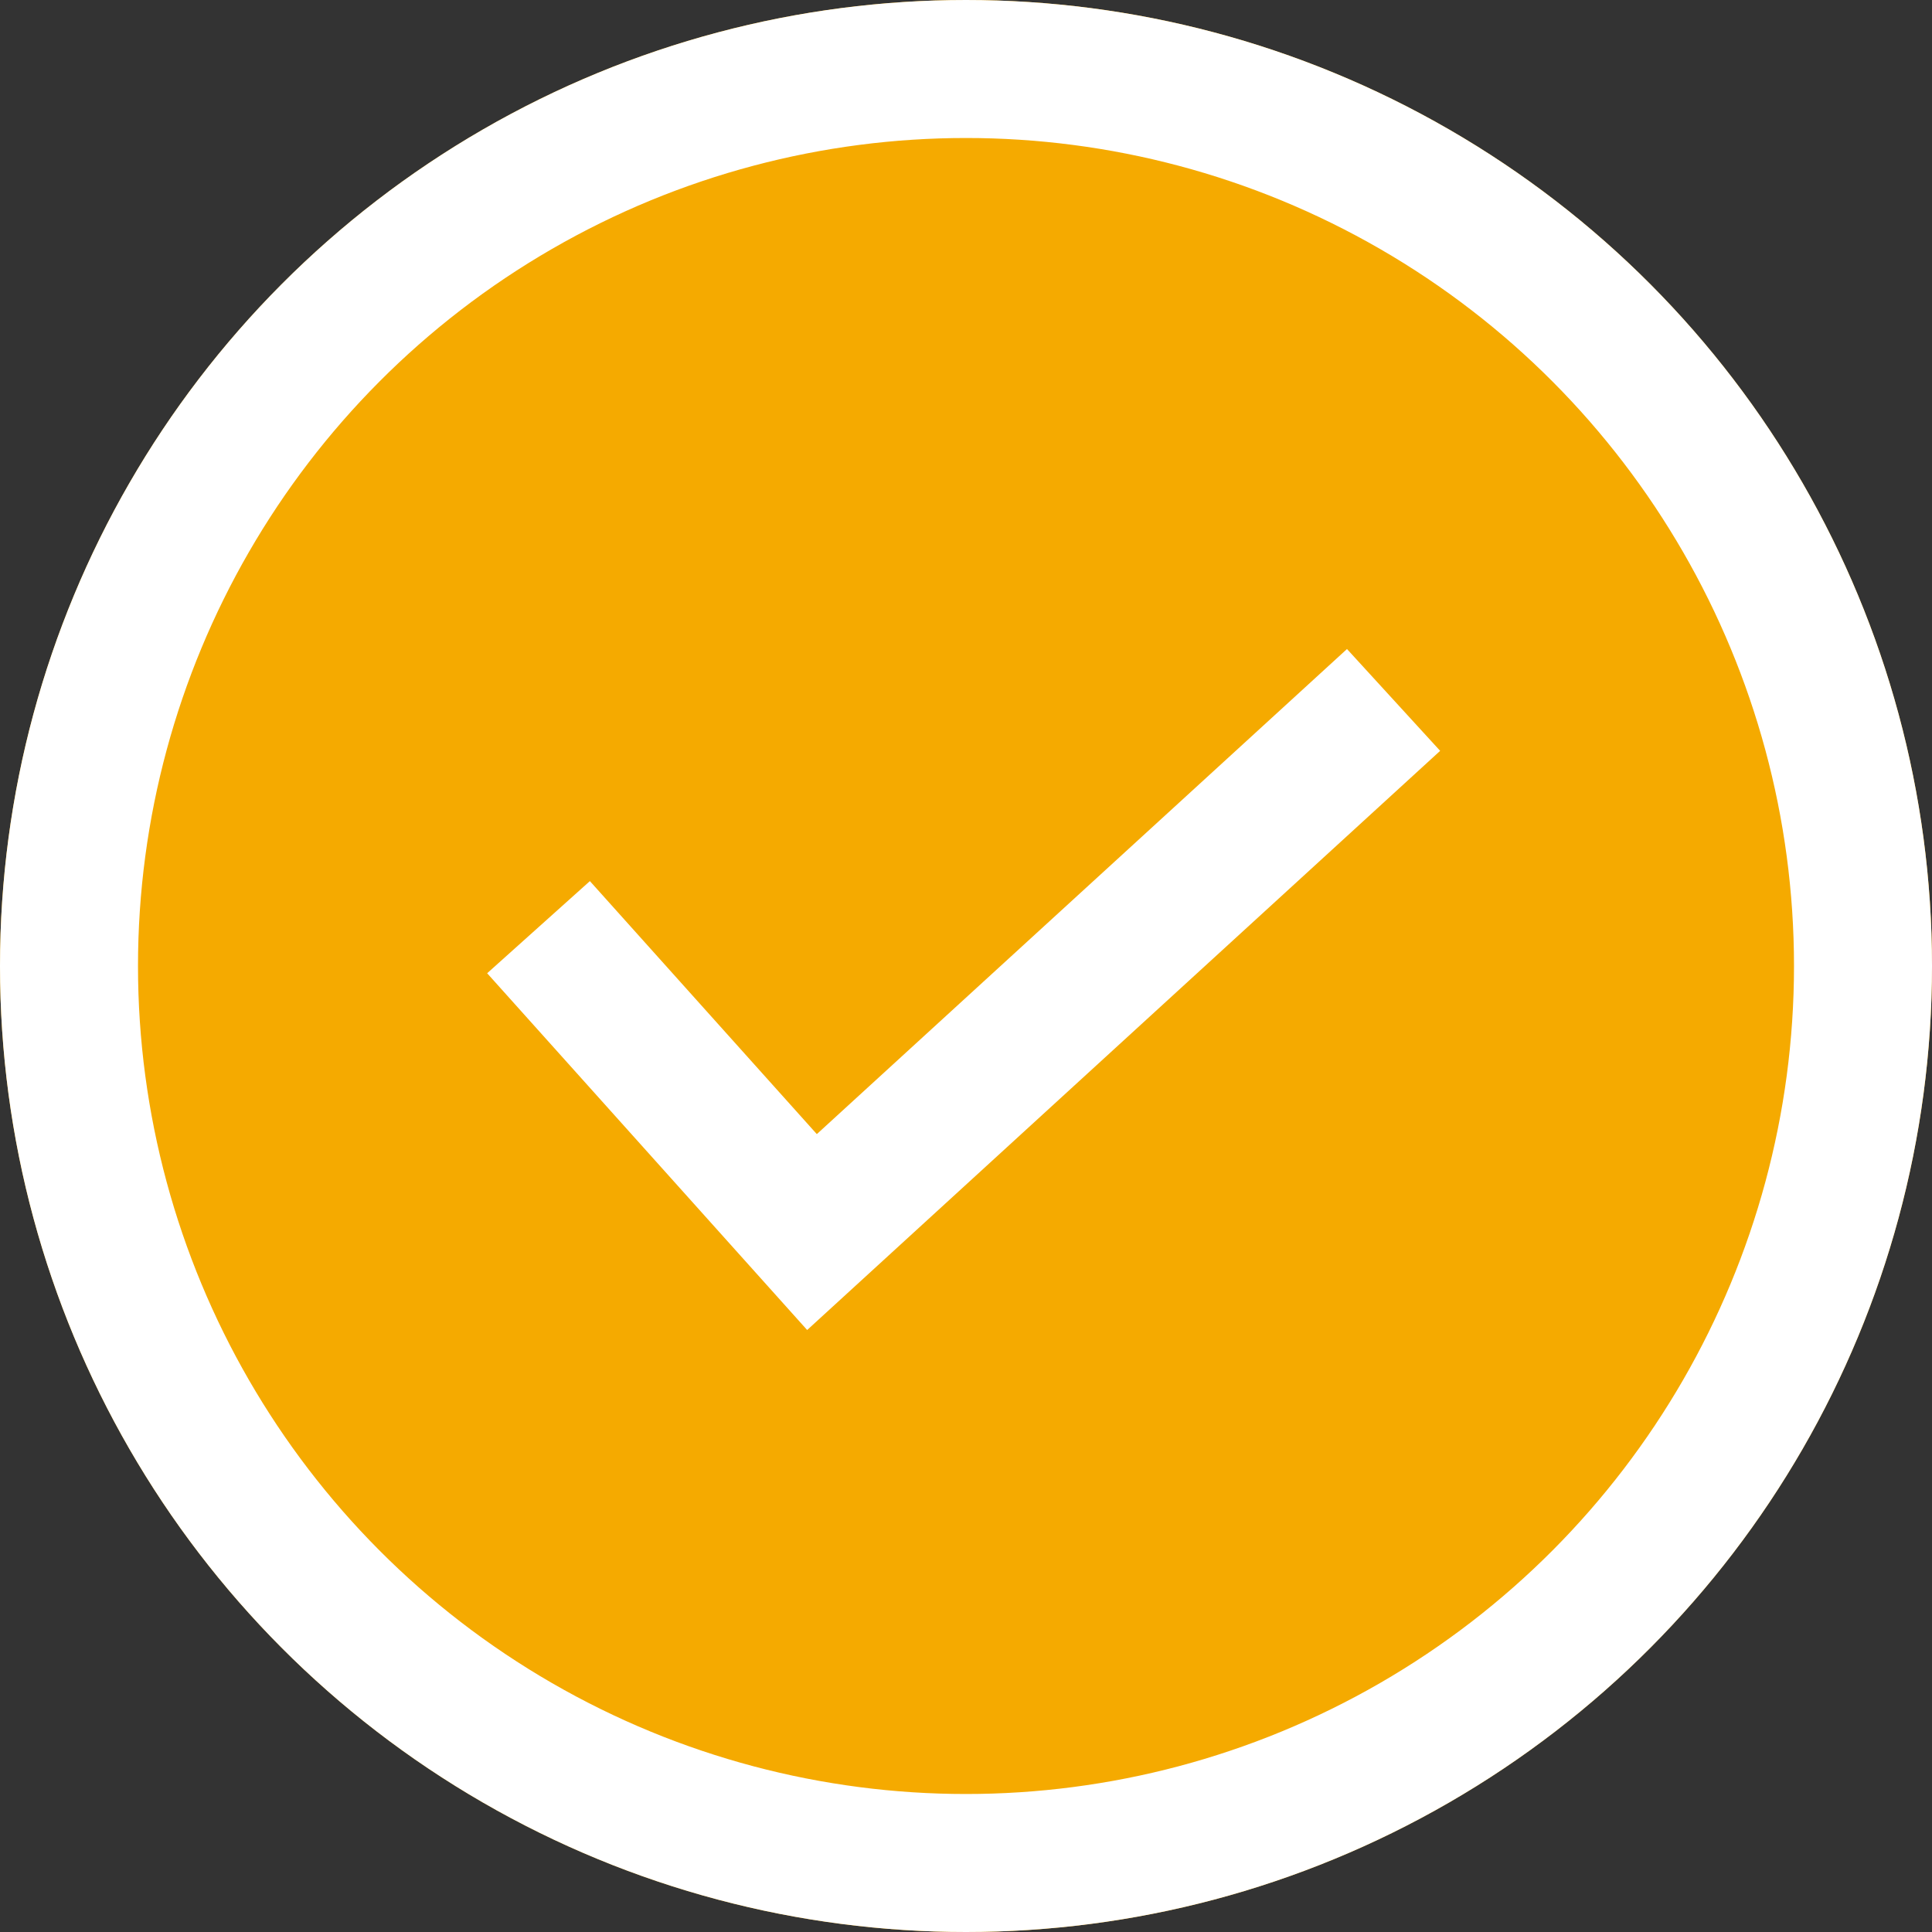
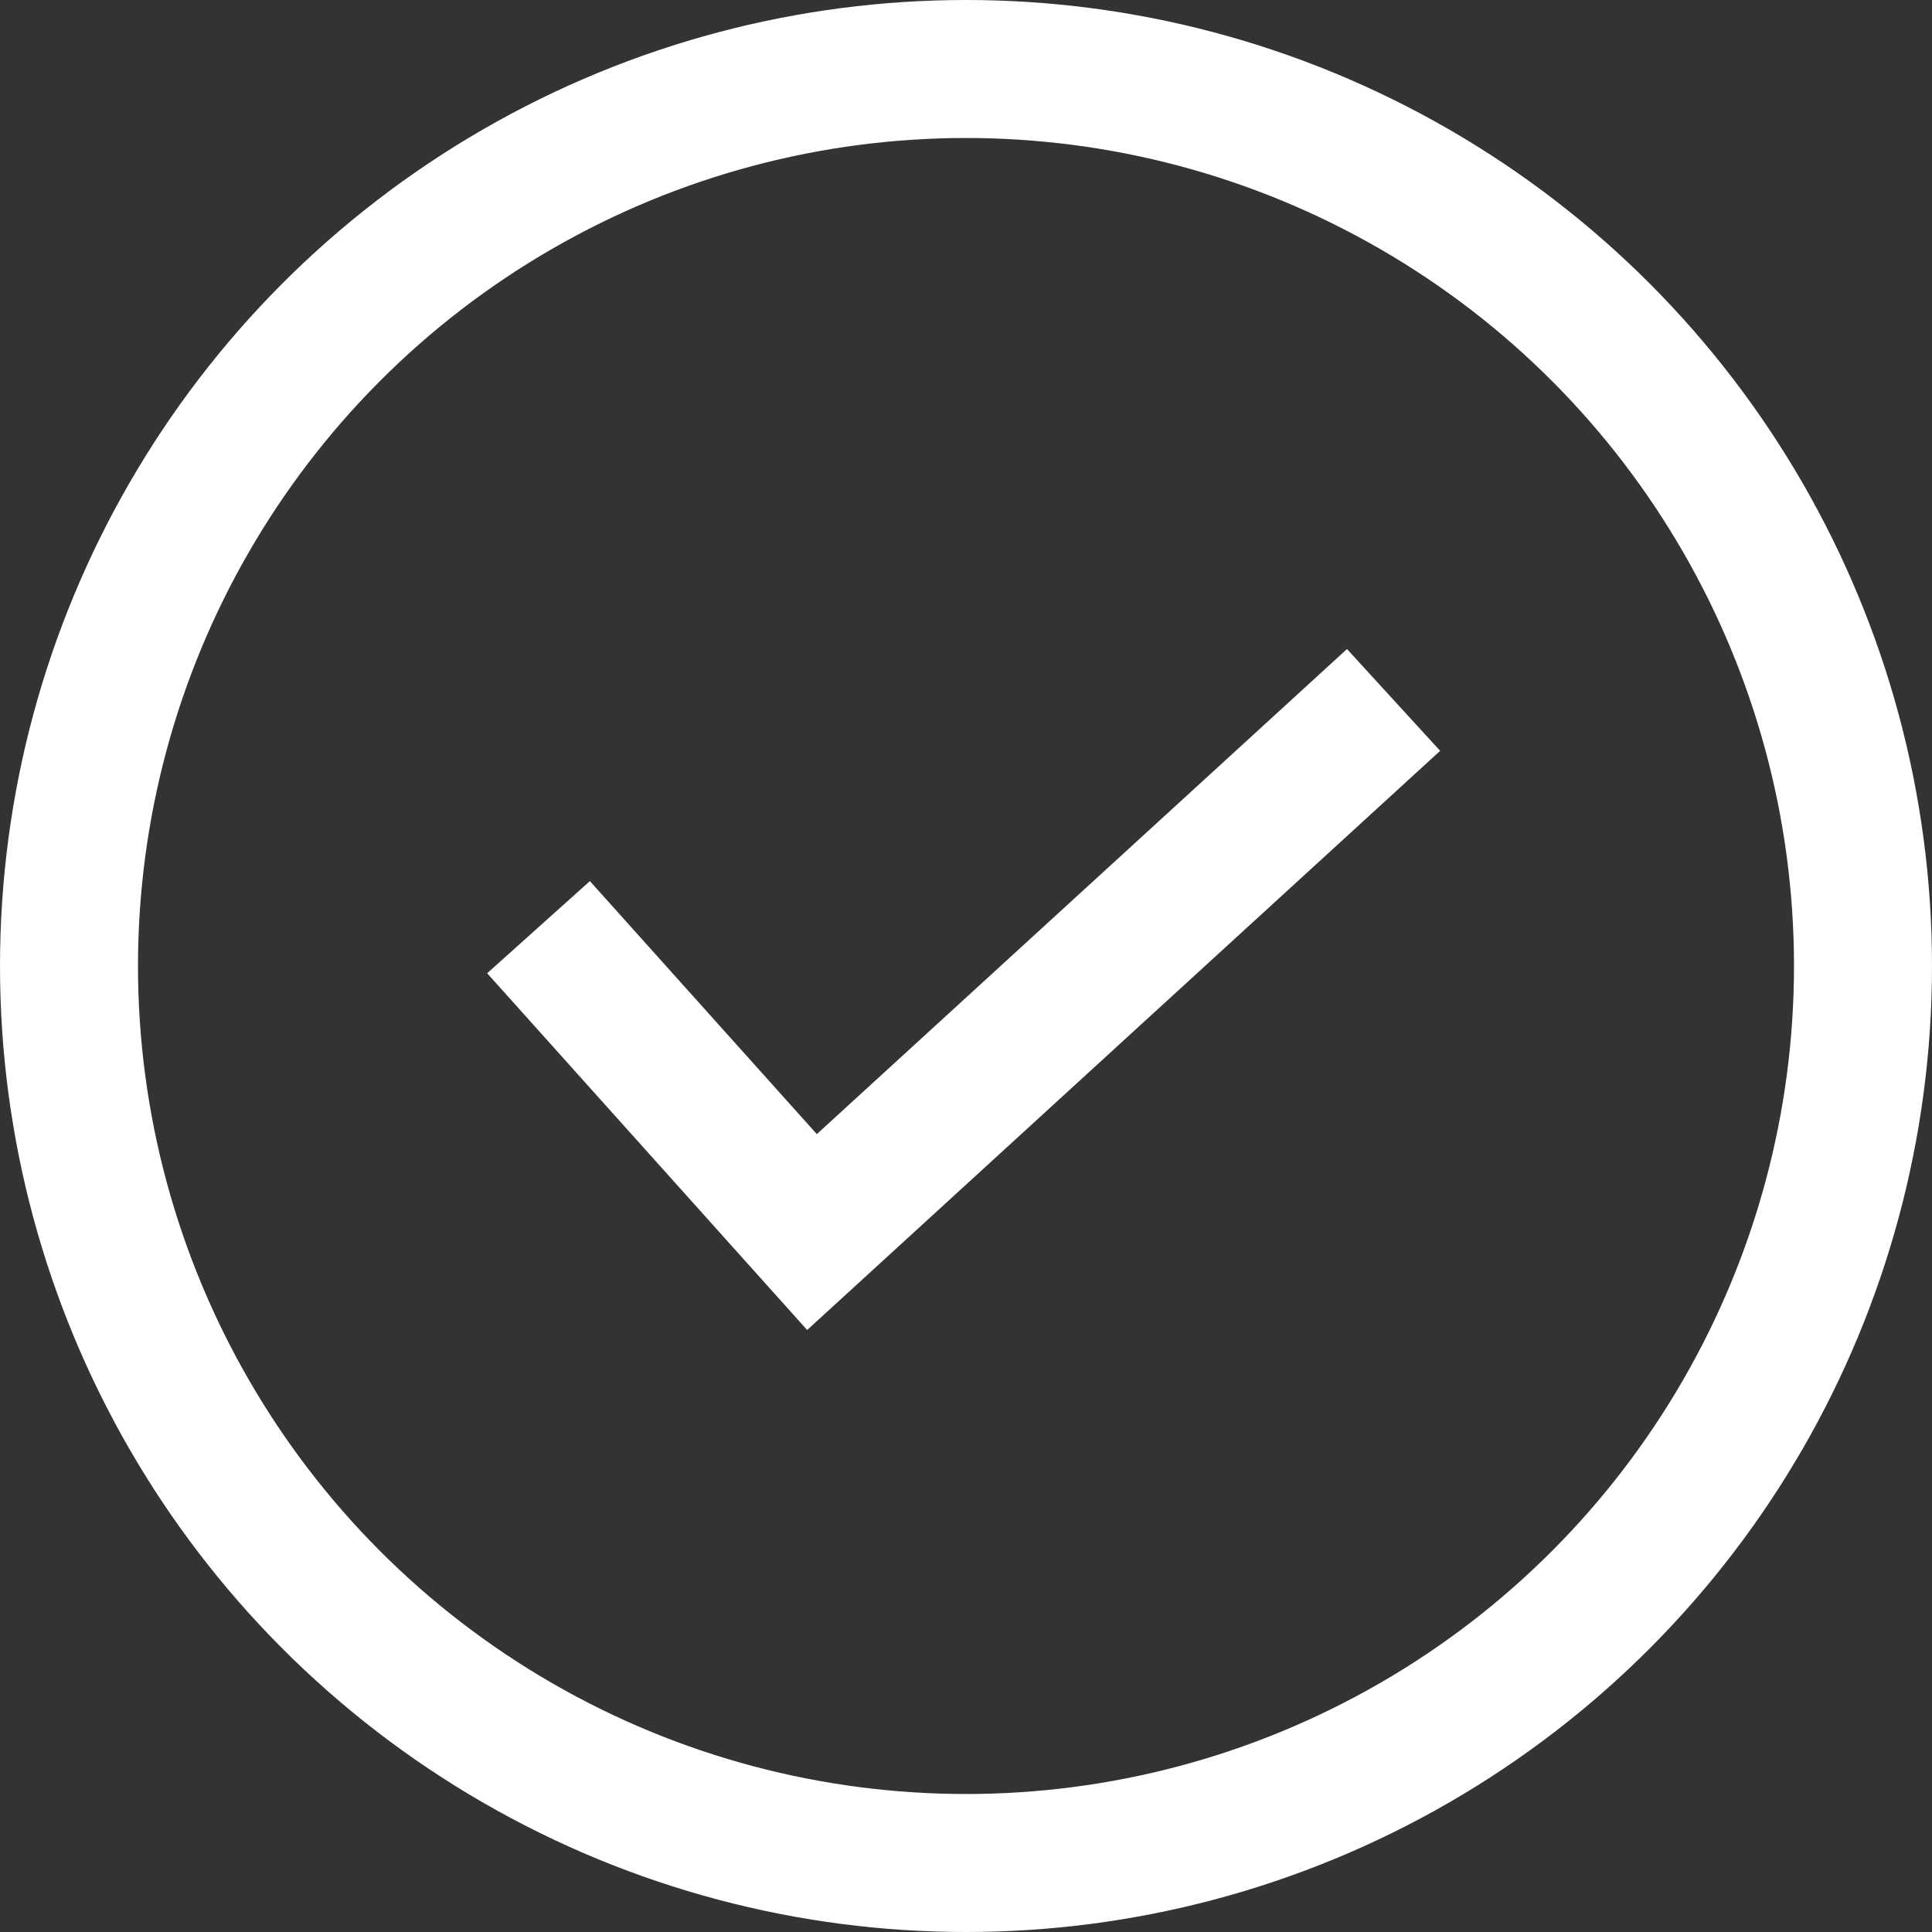
<svg xmlns="http://www.w3.org/2000/svg" width="42" height="42">
  <rect width="100%" height="100%" fill="#333333" stroke="none" />
  <g data-name="グループ 163" stroke="#fff" stroke-width="3">
    <g data-name="楕円形 19" fill="#f5aa00">
-       <circle cx="21" cy="21" r="21" stroke="none" />
      <circle cx="21" cy="21" r="19.5" fill="none" />
    </g>
    <path data-name="パス 830" d="M11.707 20.156l5.945 6.628 12.643-11.568" fill="none" />
  </g>
</svg>